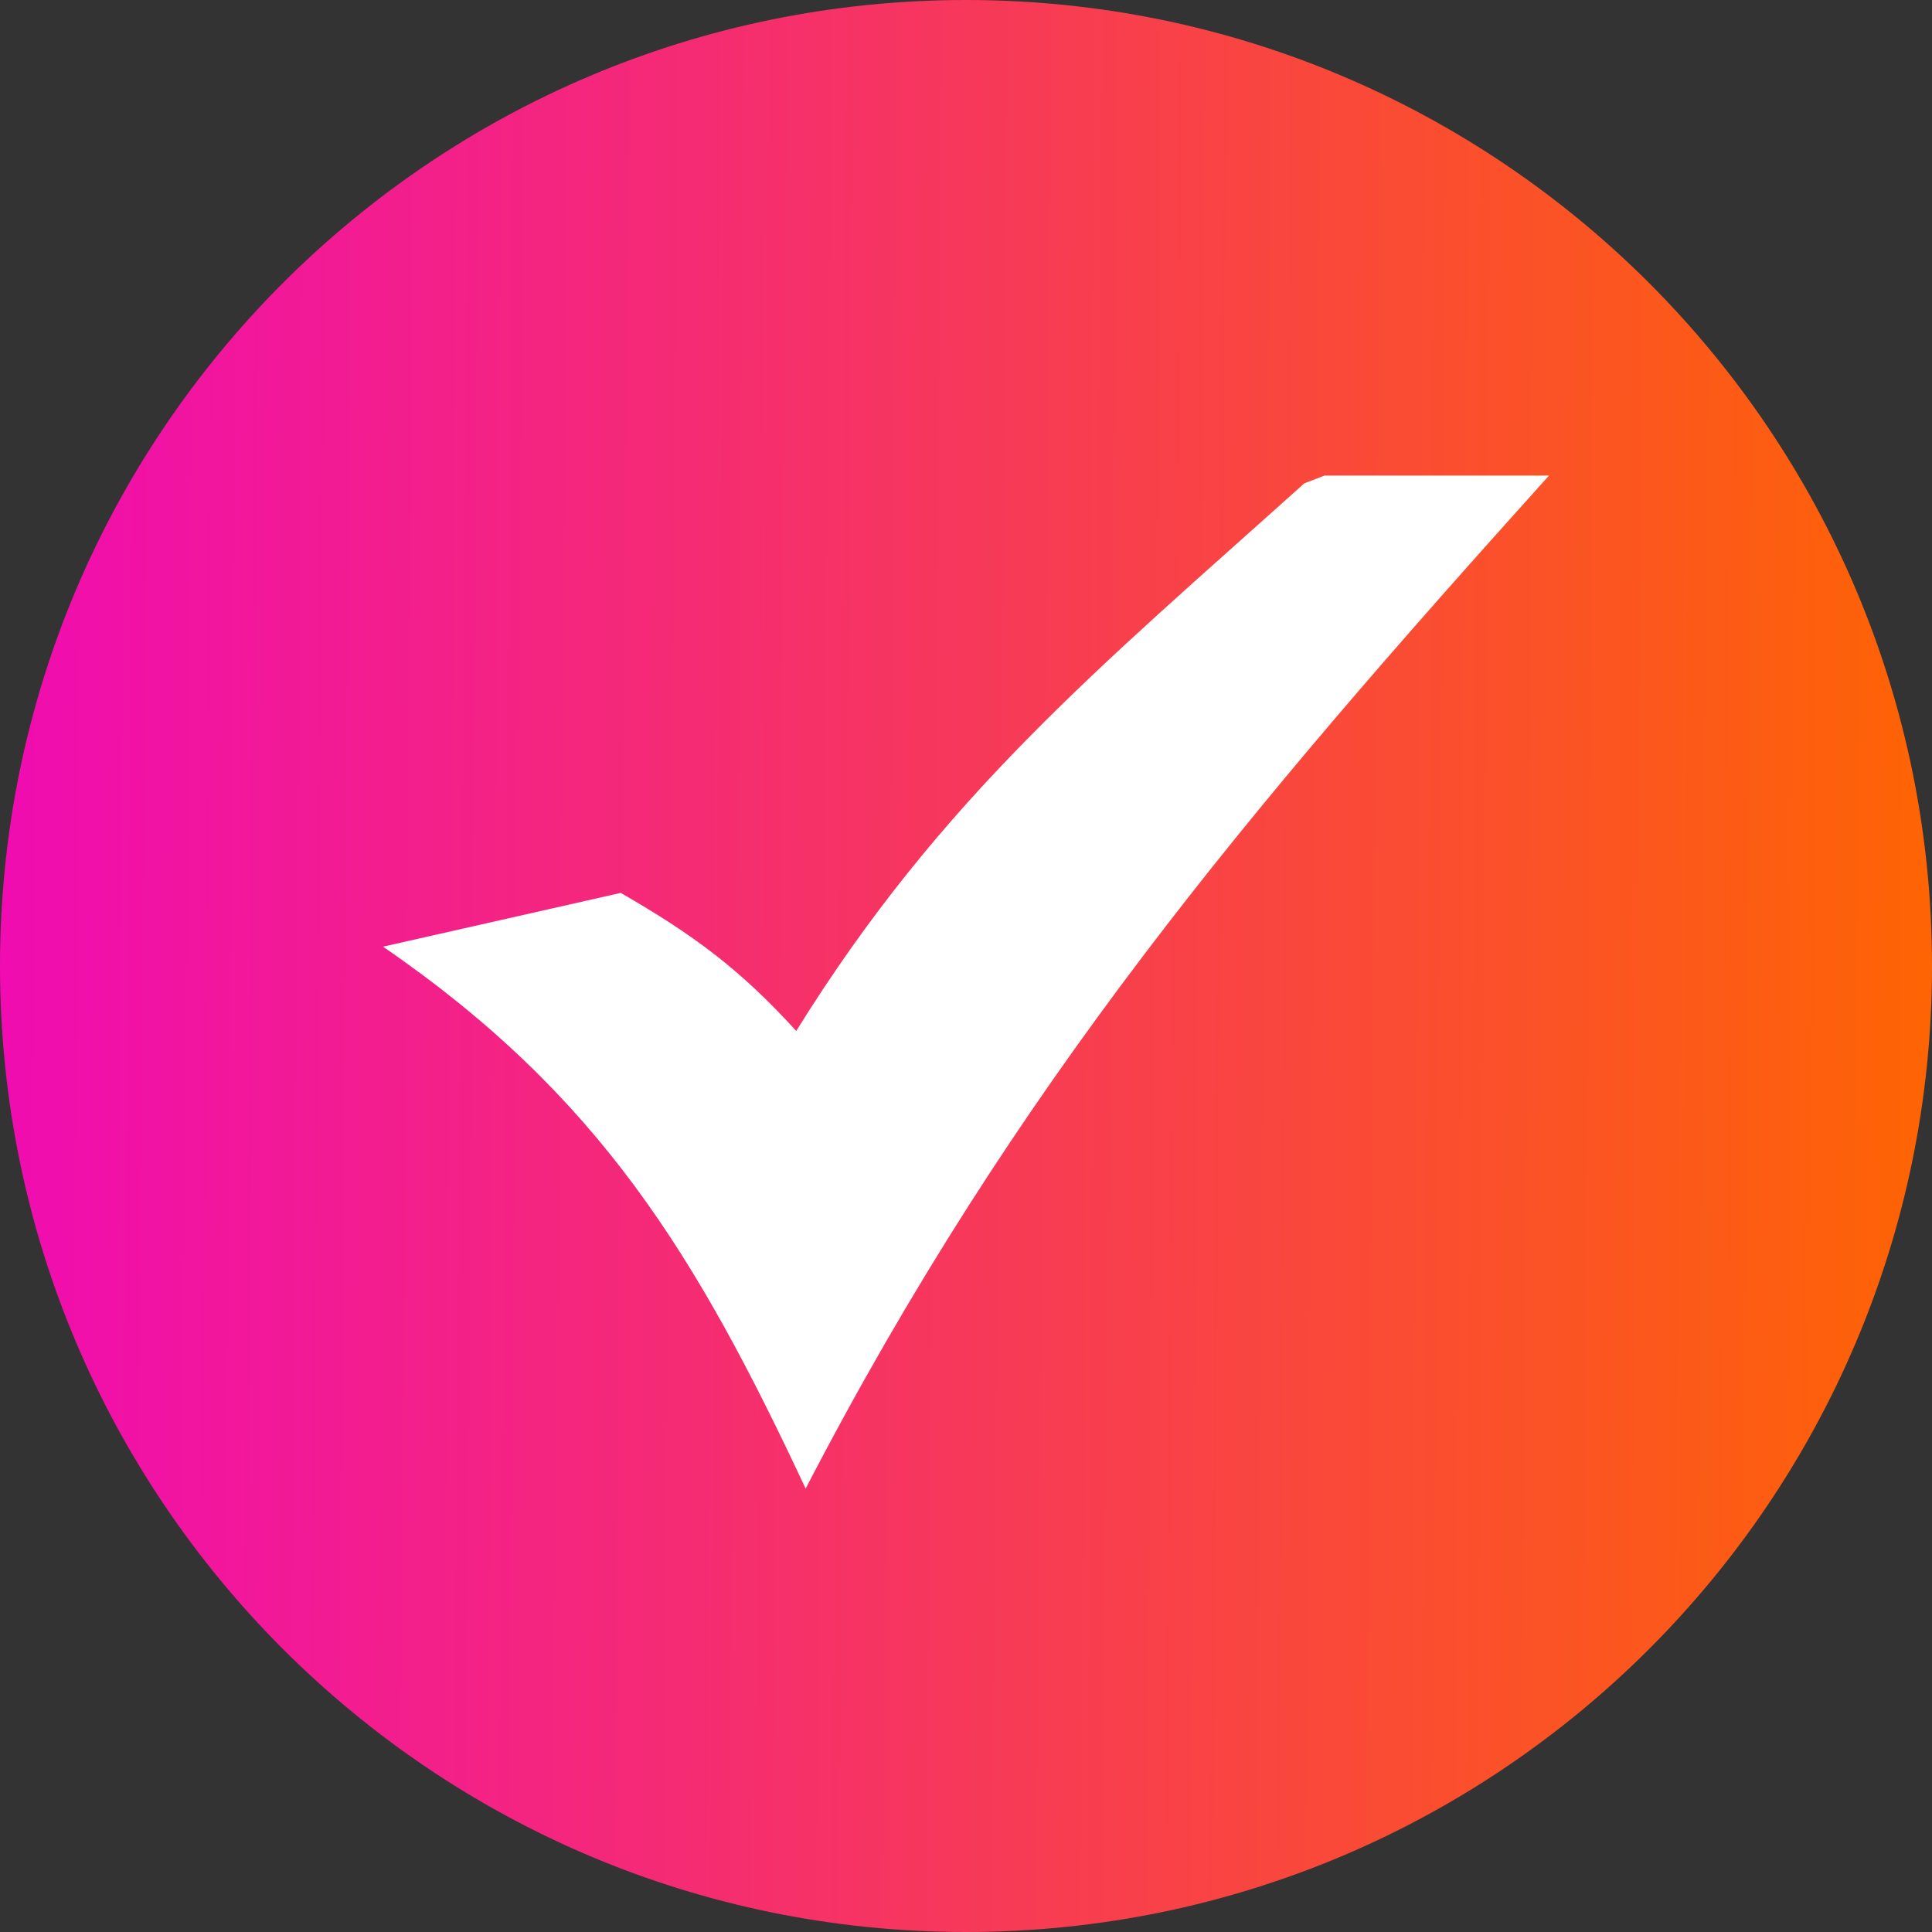
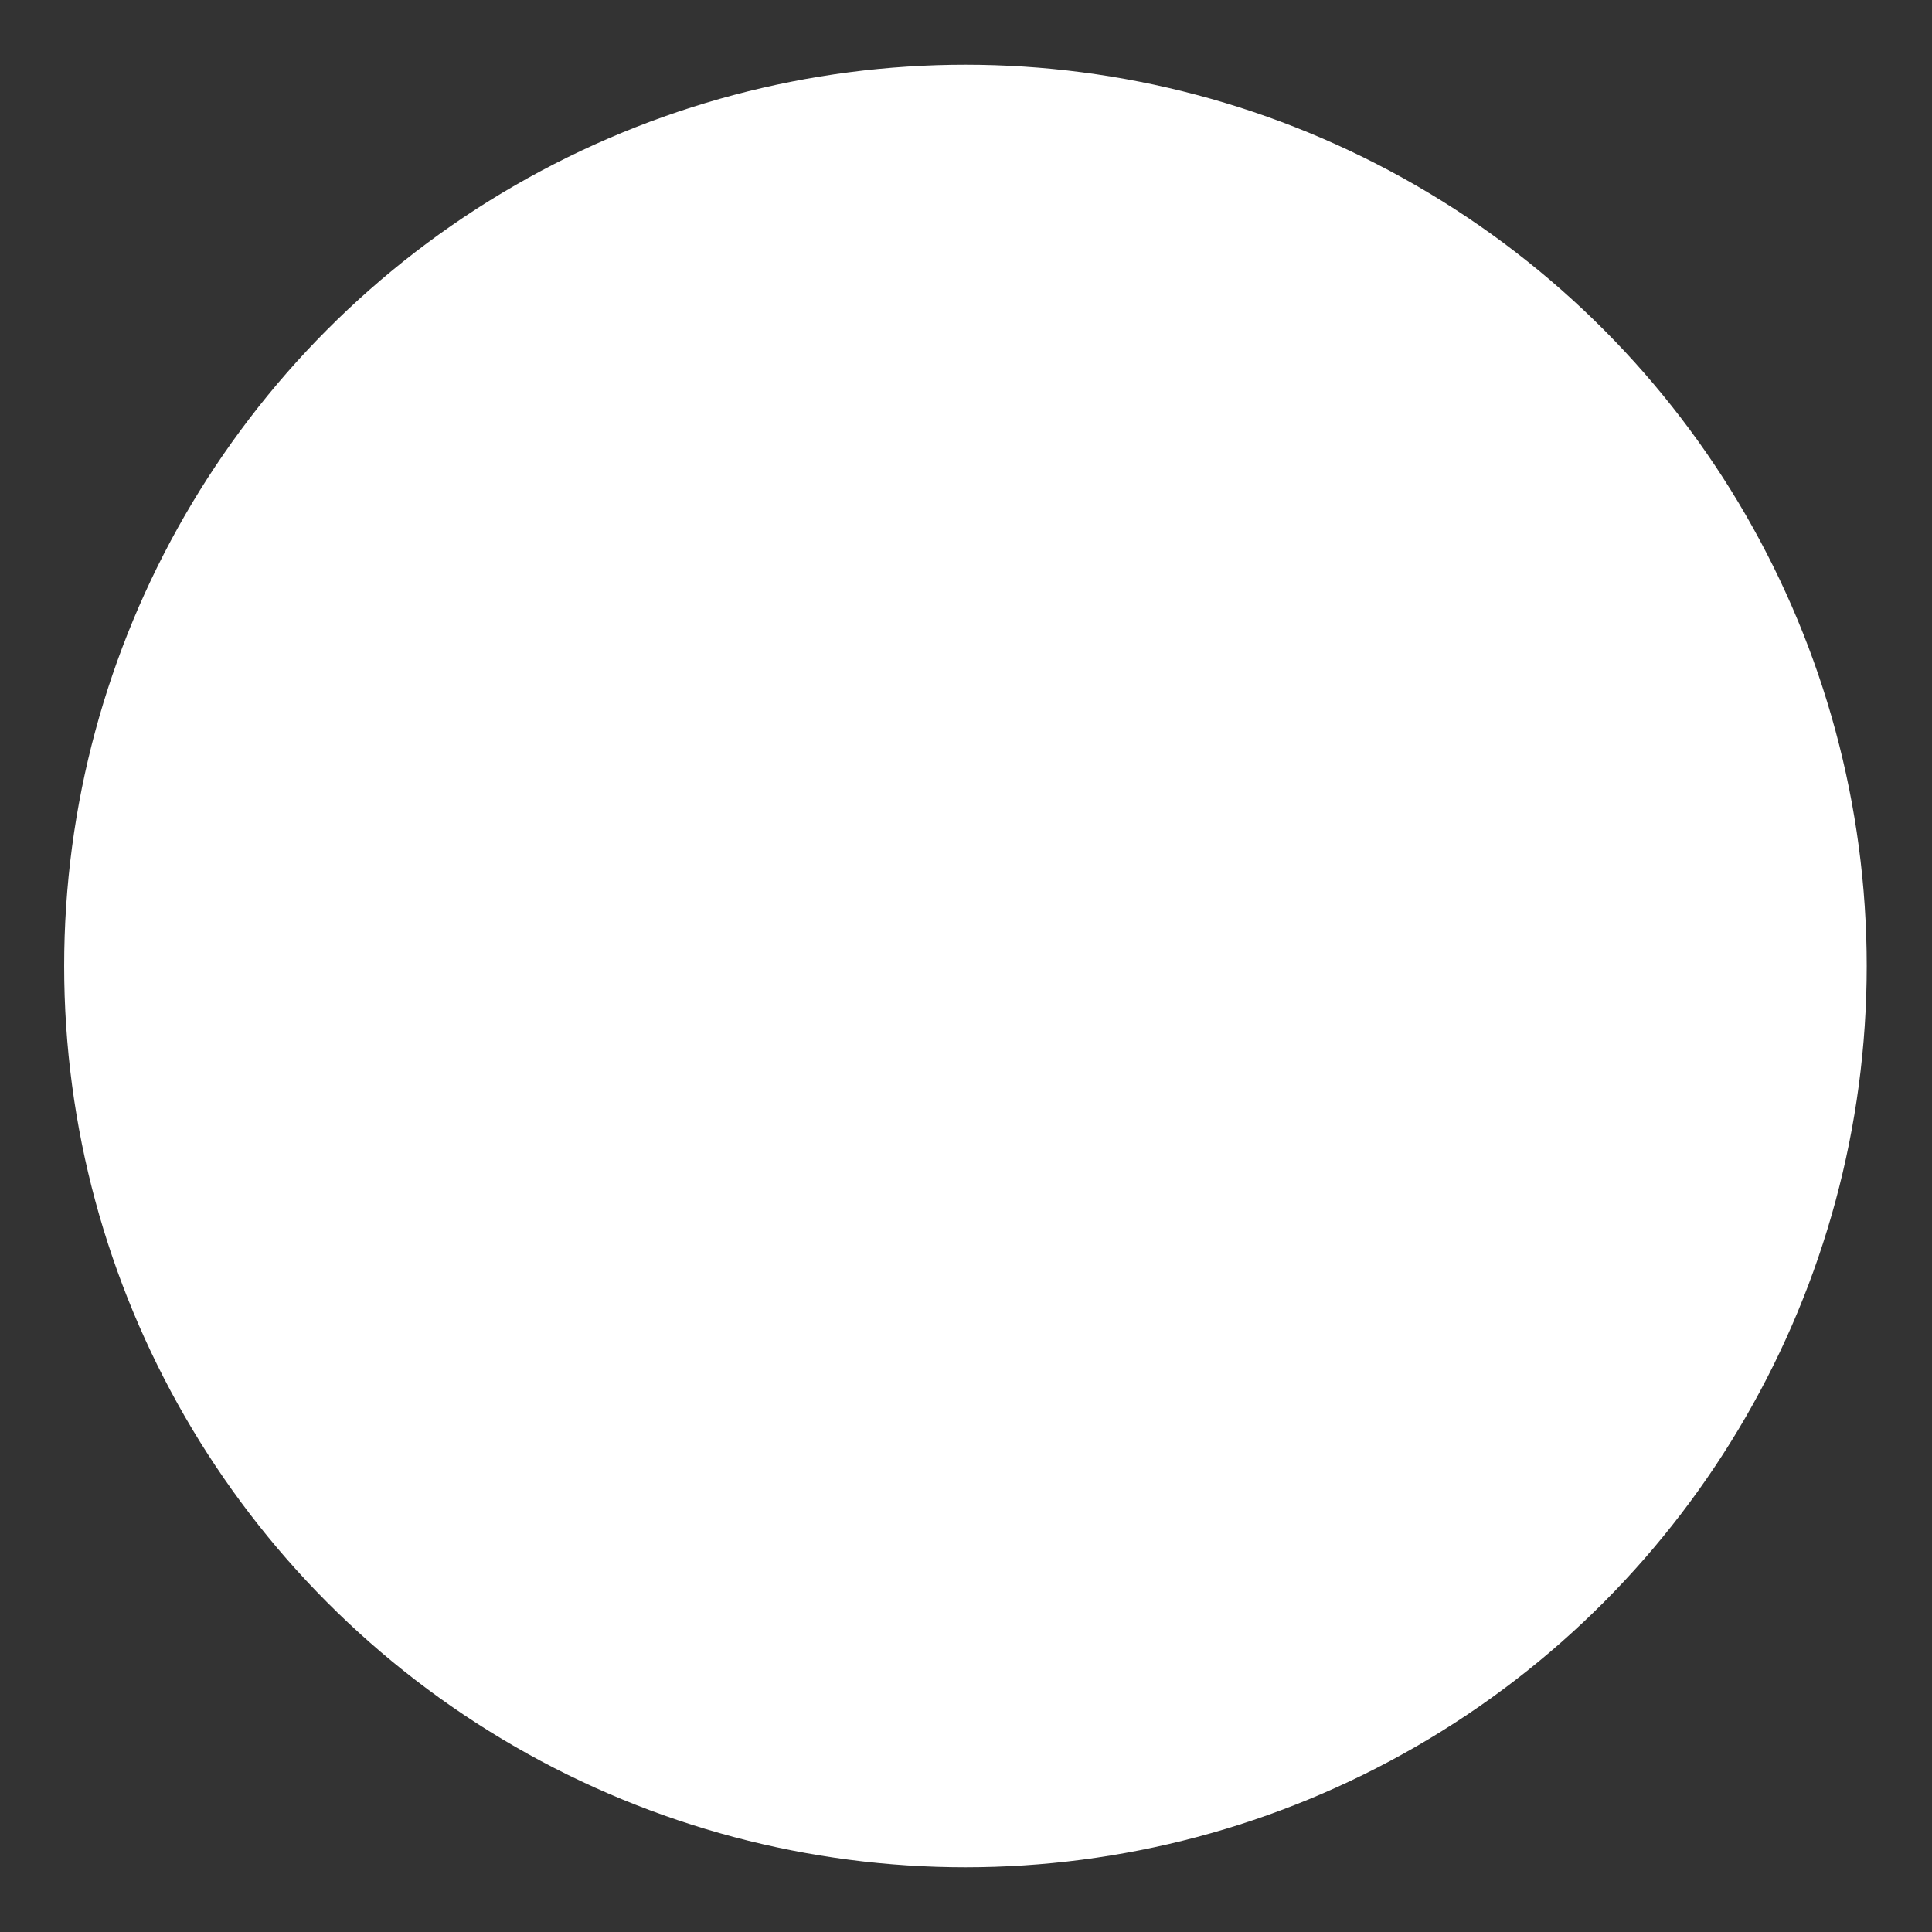
<svg xmlns="http://www.w3.org/2000/svg" width="24" height="24" viewBox="0 0 24 24" fill="none">
  <rect x="0" y="0" width="24" height="24" fill="#333333" stroke="none" />
  <circle cx="11.993" cy="12" r="11.196" fill="white" />
-   <path fill-rule="evenodd" clip-rule="evenodd" d="M12 0C18.627 0 24 5.373 24 12C24 18.627 18.627 24 12 24C5.373 24 0 18.627 0 12C0 5.373 5.373 0 12 0ZM7.711 11.092C8.609 11.609 9.193 12.039 9.891 12.807C11.695 9.9 13.656 8.291 16.203 6.004L16.453 5.908H19.242C15.504 10.06 12.604 13.484 10.008 18.492C8.656 15.604 7.451 13.609 4.758 11.76L7.711 11.092Z" fill="url(#paint0_linear_1807_14185)" />
  <defs>
    <linearGradient id="paint0_linear_1807_14185" x1="-2.98023e-08" y1="12" x2="24.02" y2="12.19" gradientUnits="userSpaceOnUse">
      <stop stop-color="#F00CB1" />
      <stop offset="1" stop-color="#FE6403" />
    </linearGradient>
  </defs>
</svg>